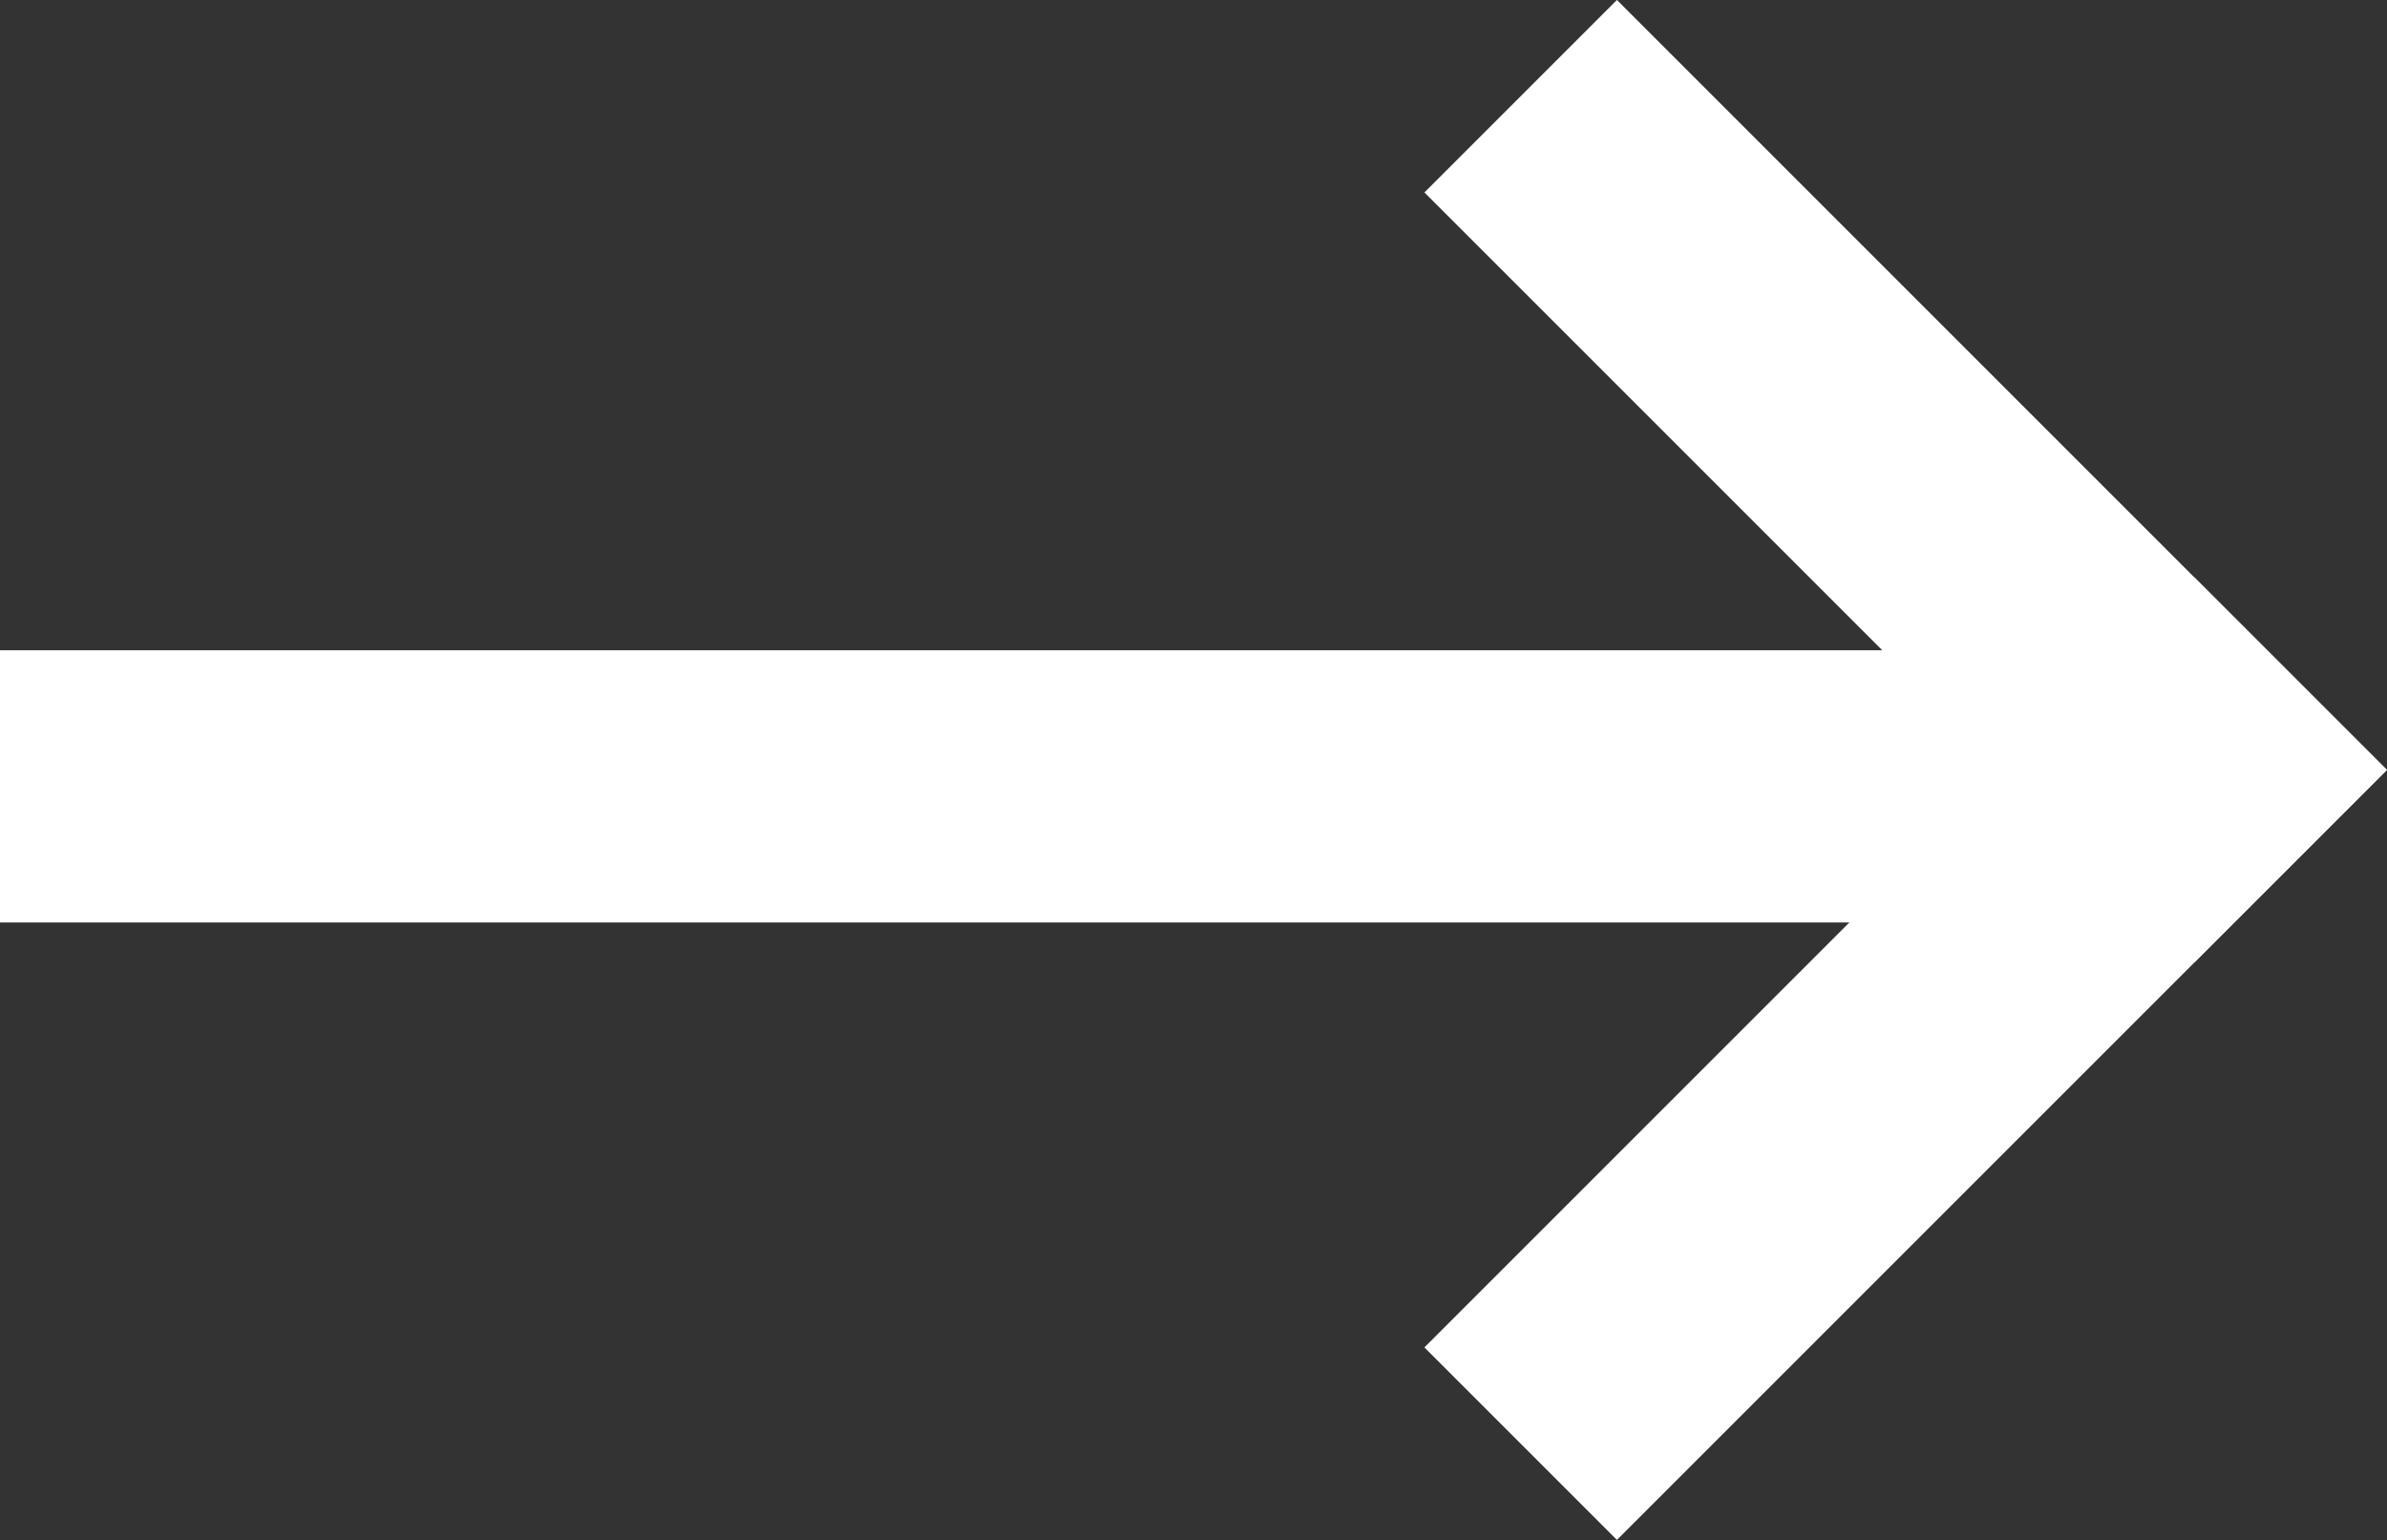
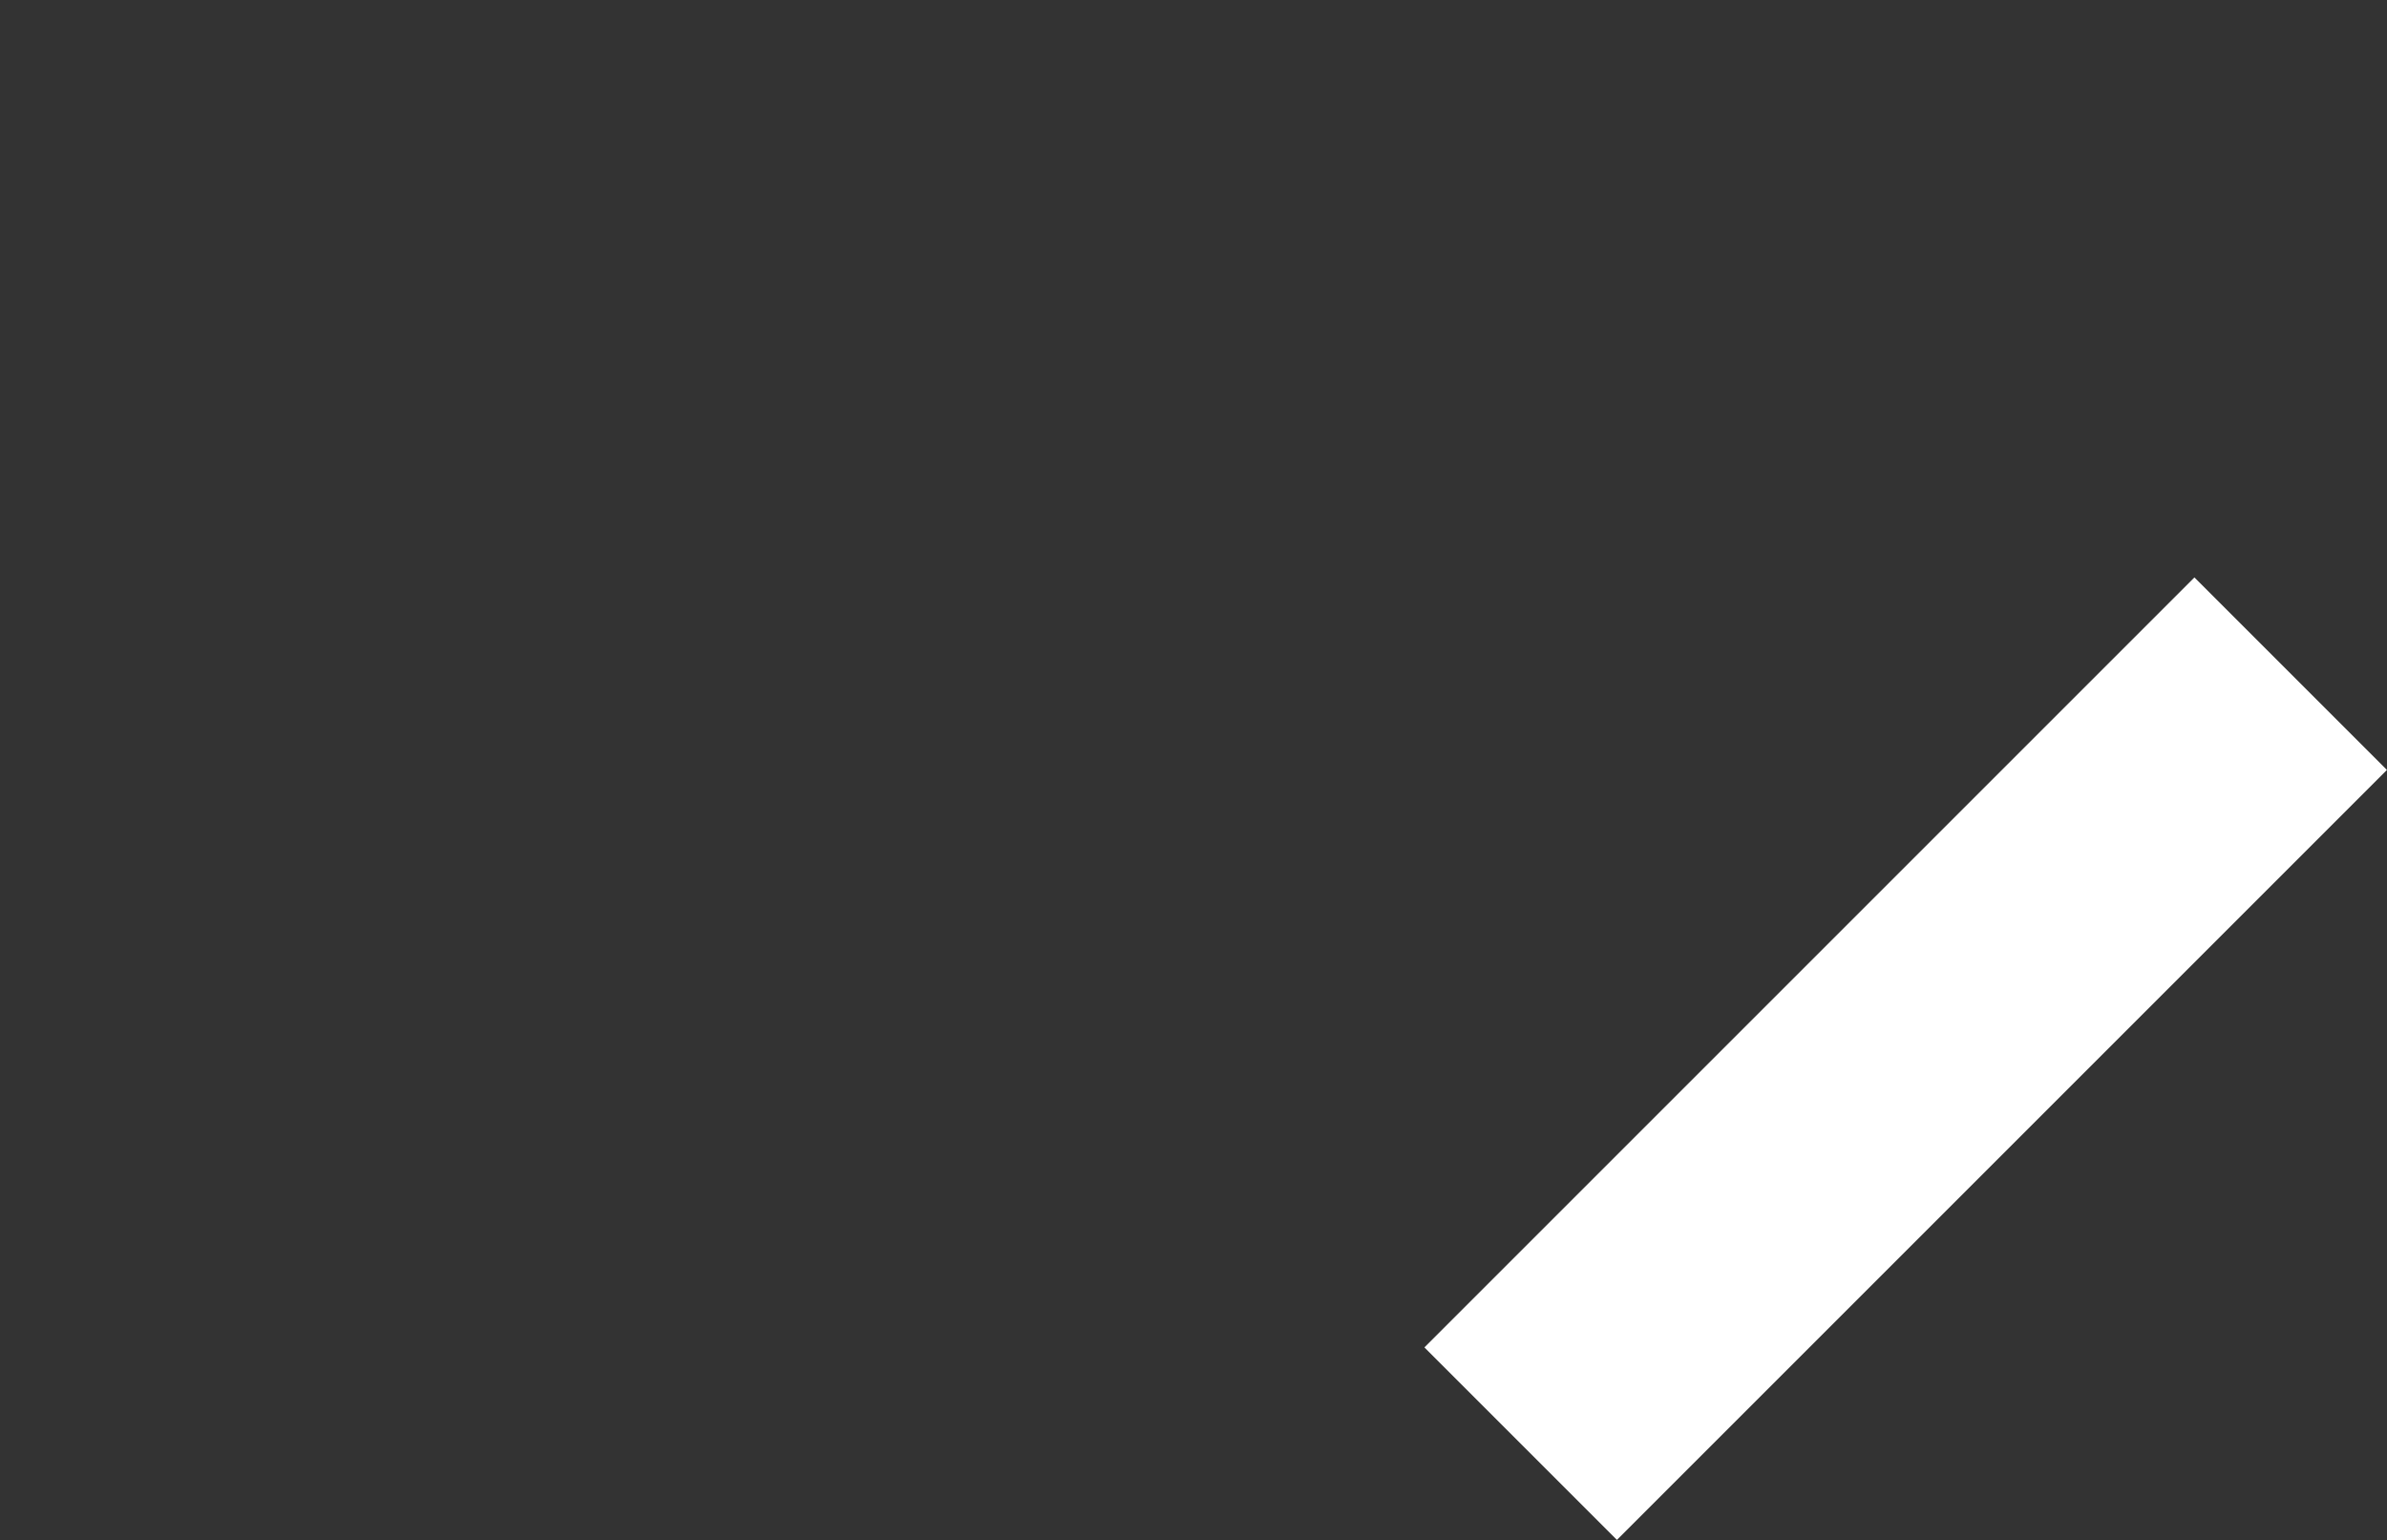
<svg xmlns="http://www.w3.org/2000/svg" width="17.536" height="11.314" viewBox="0 0 17.536 11.314">
  <rect x="0" y="0" width="17.536" height="11.314" fill="#333333" stroke="none" />
  <g id="グループ_19" data-name="グループ 19" transform="translate(139.865 1180.161) rotate(-135)">
    <rect id="長方形_2" data-name="長方形 2" width="2" height="8" transform="translate(917 736)" fill="#fff" />
-     <rect id="長方形_3" data-name="長方形 3" width="2" height="8" transform="translate(917 744) rotate(-90)" fill="#fff" />
-     <rect id="長方形_4" data-name="長方形 4" width="2" height="16" transform="translate(928.607 730.808) rotate(45)" fill="#fff" />
  </g>
</svg>